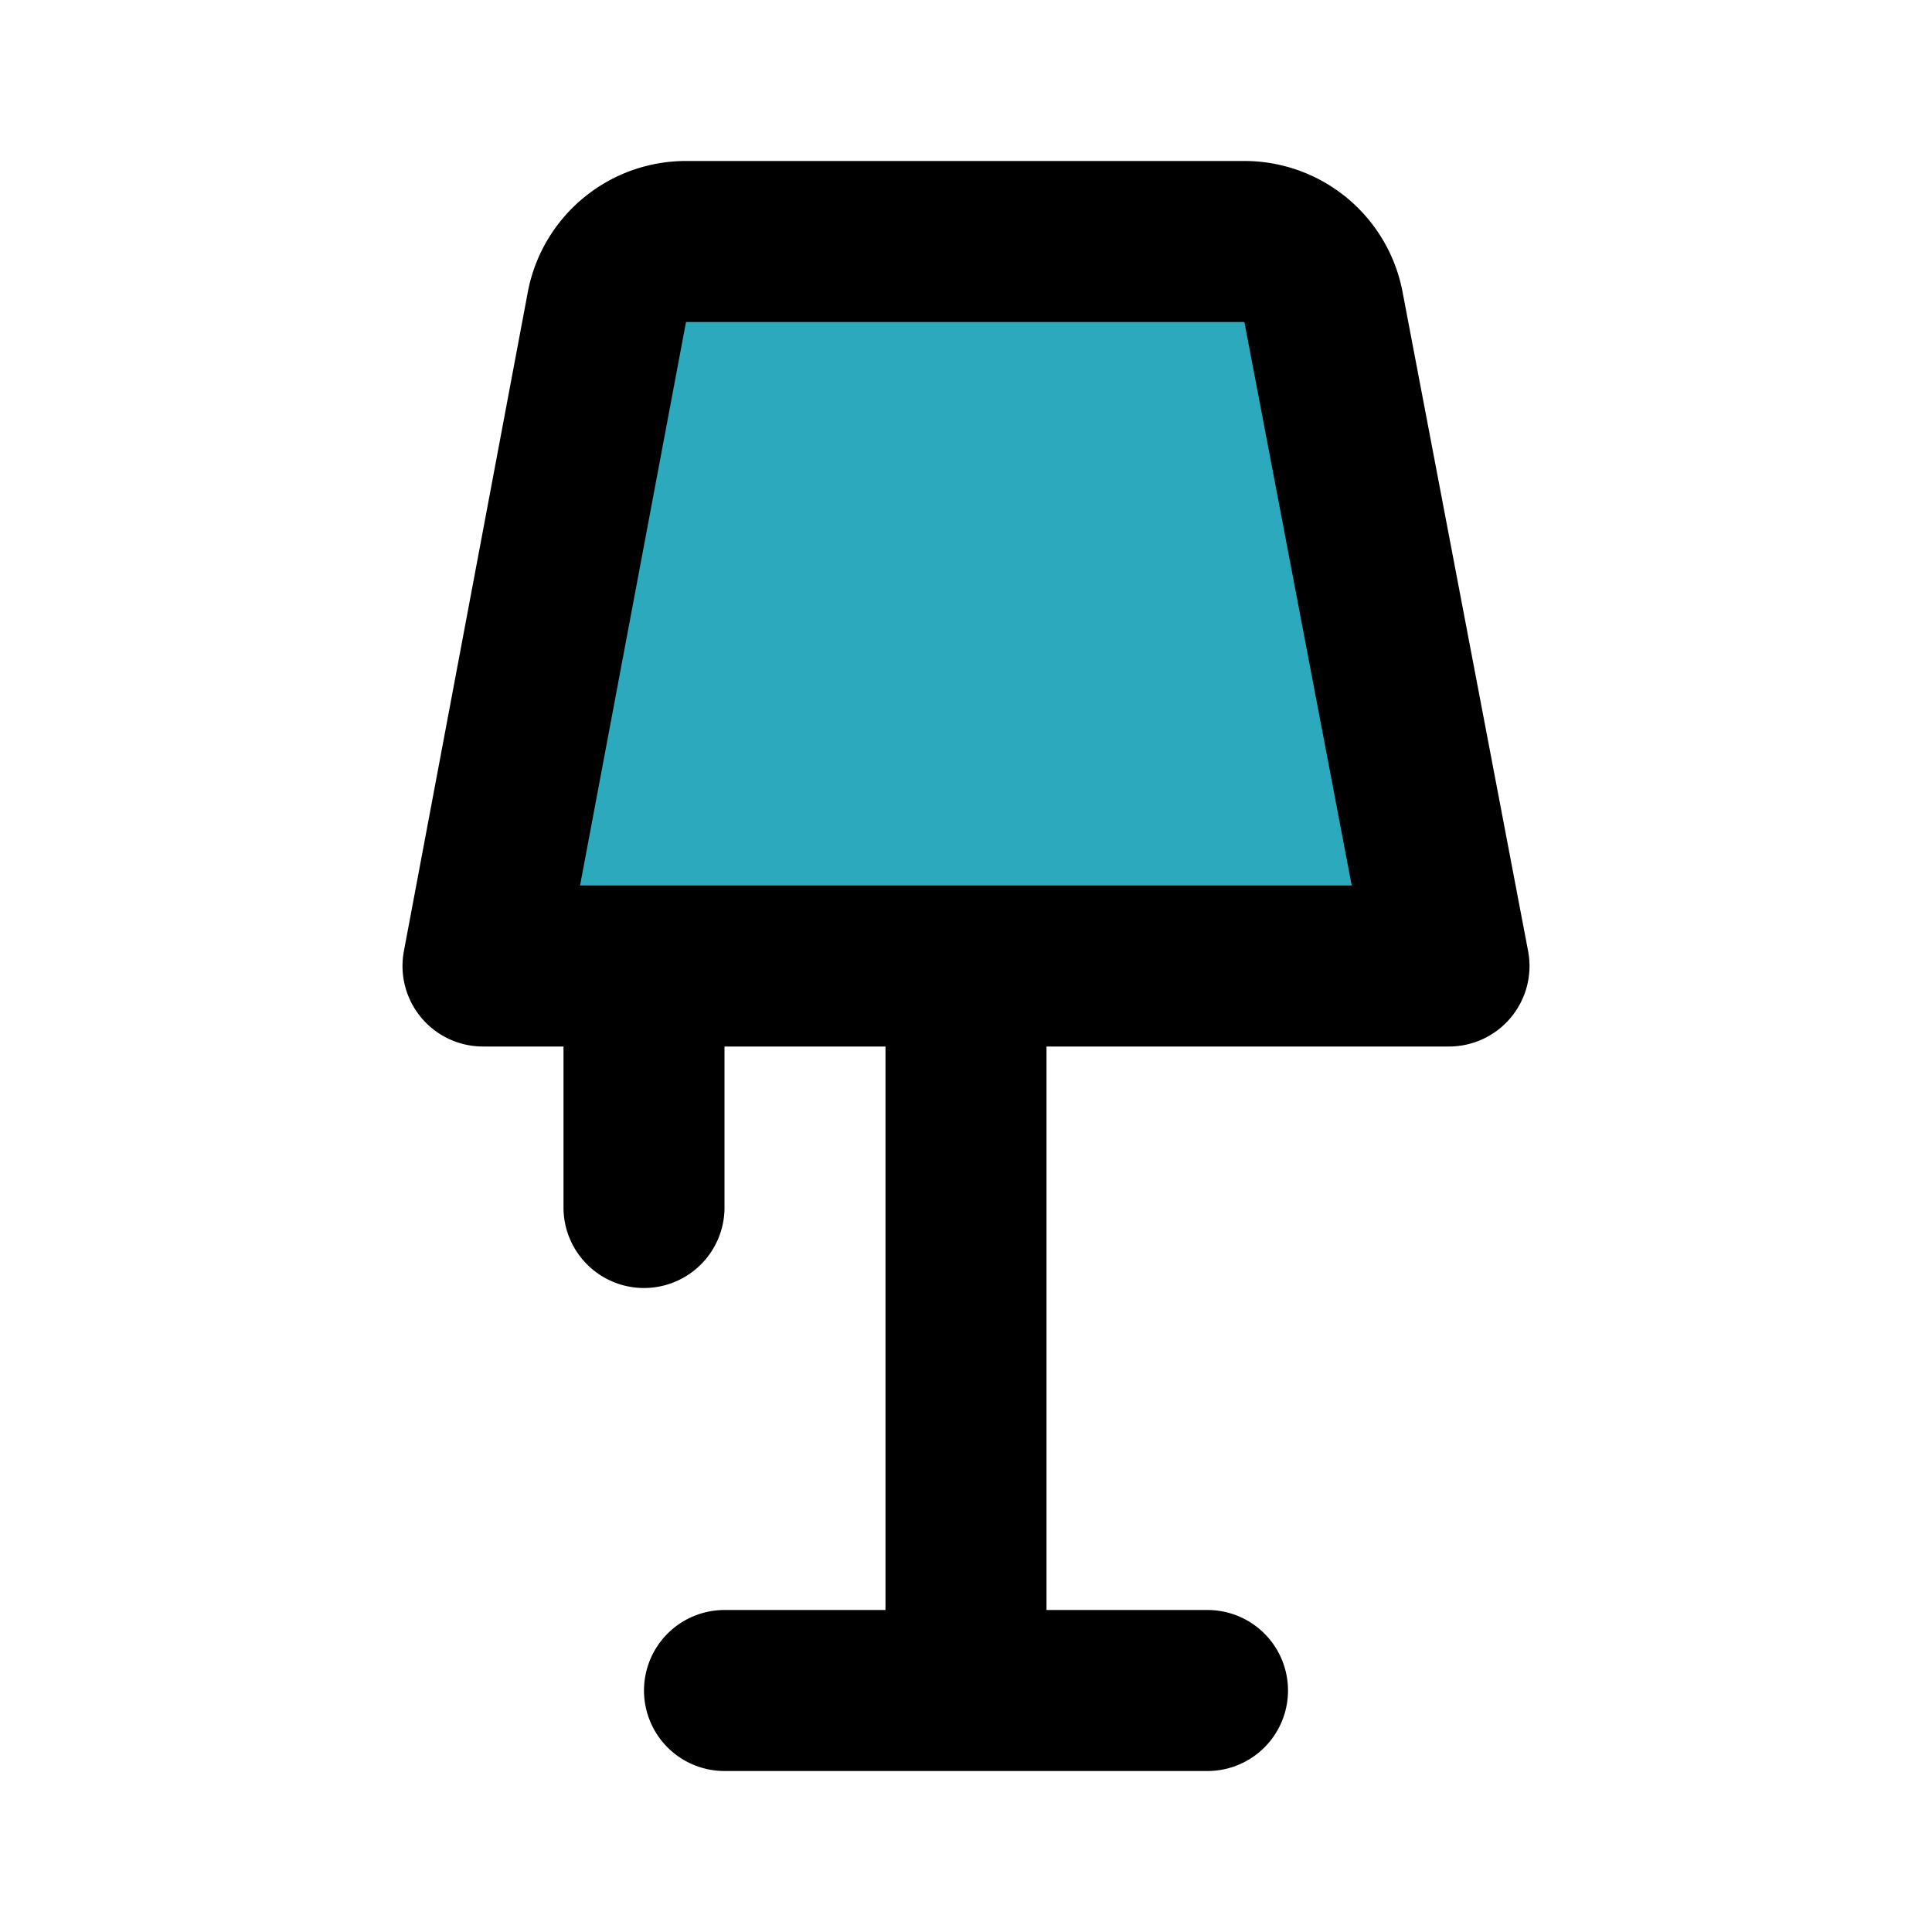
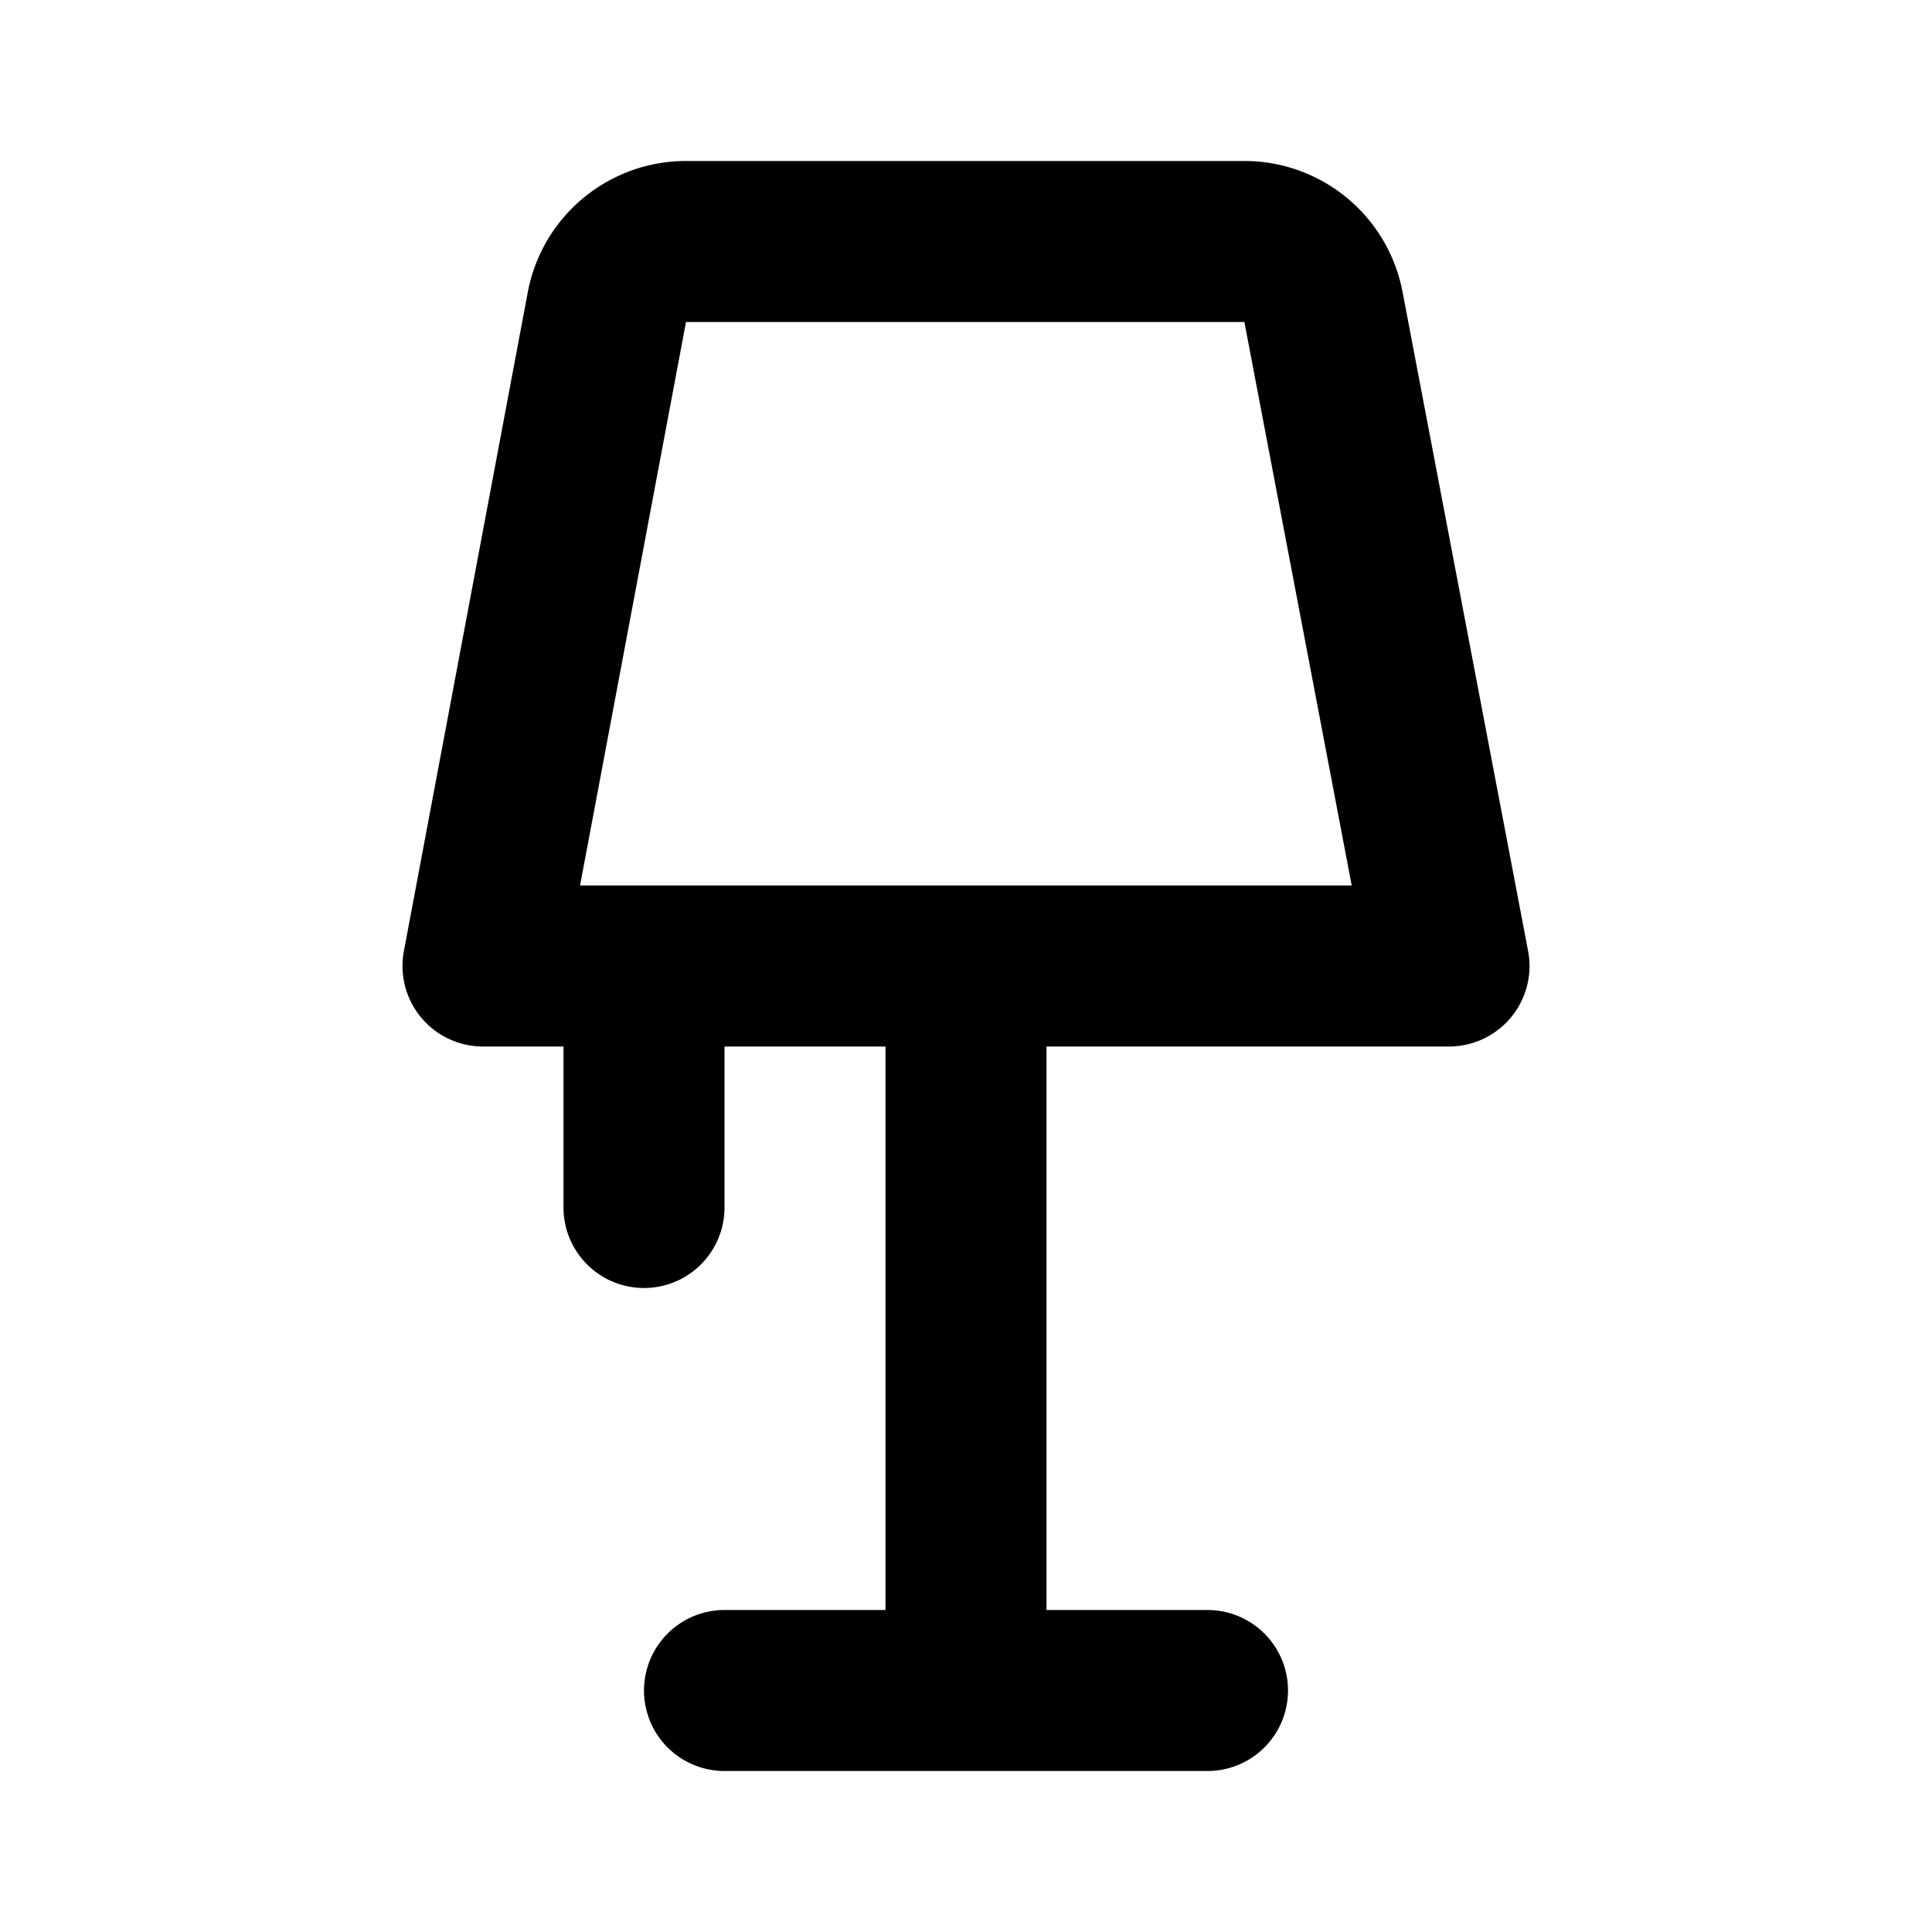
<svg xmlns="http://www.w3.org/2000/svg" fill="#000000" width="800px" height="800px" viewBox="0 0 24 24" id="lamp-left" data-name="Flat Line" class="icon flat-line">
-   <path id="secondary" d="M18,12,16.44,3.81a1,1,0,0,0-1-.81H8.54a1,1,0,0,0-1,.81L6,12Z" style="fill: rgb(44, 169, 188); stroke-width: 2;" />
  <path id="primary" d="M9,21h6m-3,0V12m6,0L16.44,3.81a1,1,0,0,0-1-.81H8.54a1,1,0,0,0-1,.81L6,12ZM8,12v3" style="fill: none; stroke: rgb(0, 0, 0); stroke-linecap: round; stroke-linejoin: round; stroke-width: 2;" />
</svg>